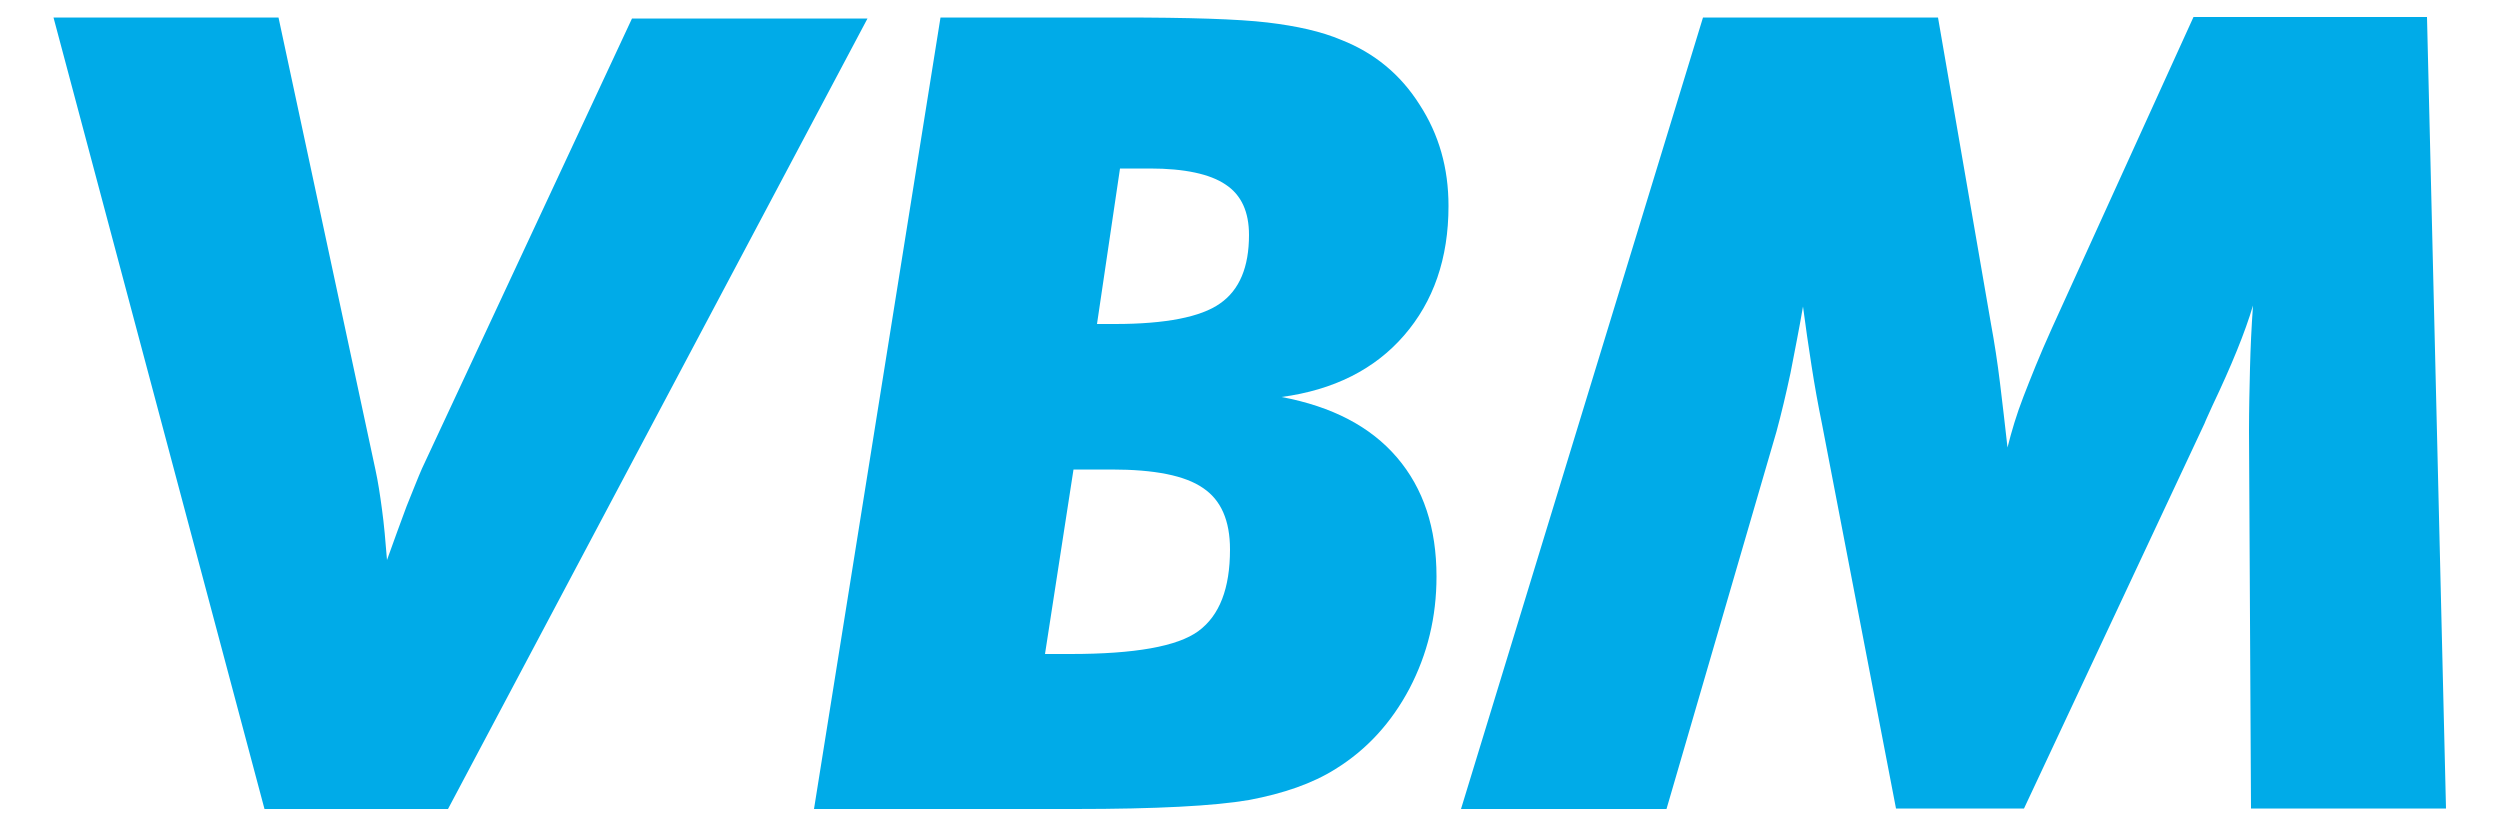
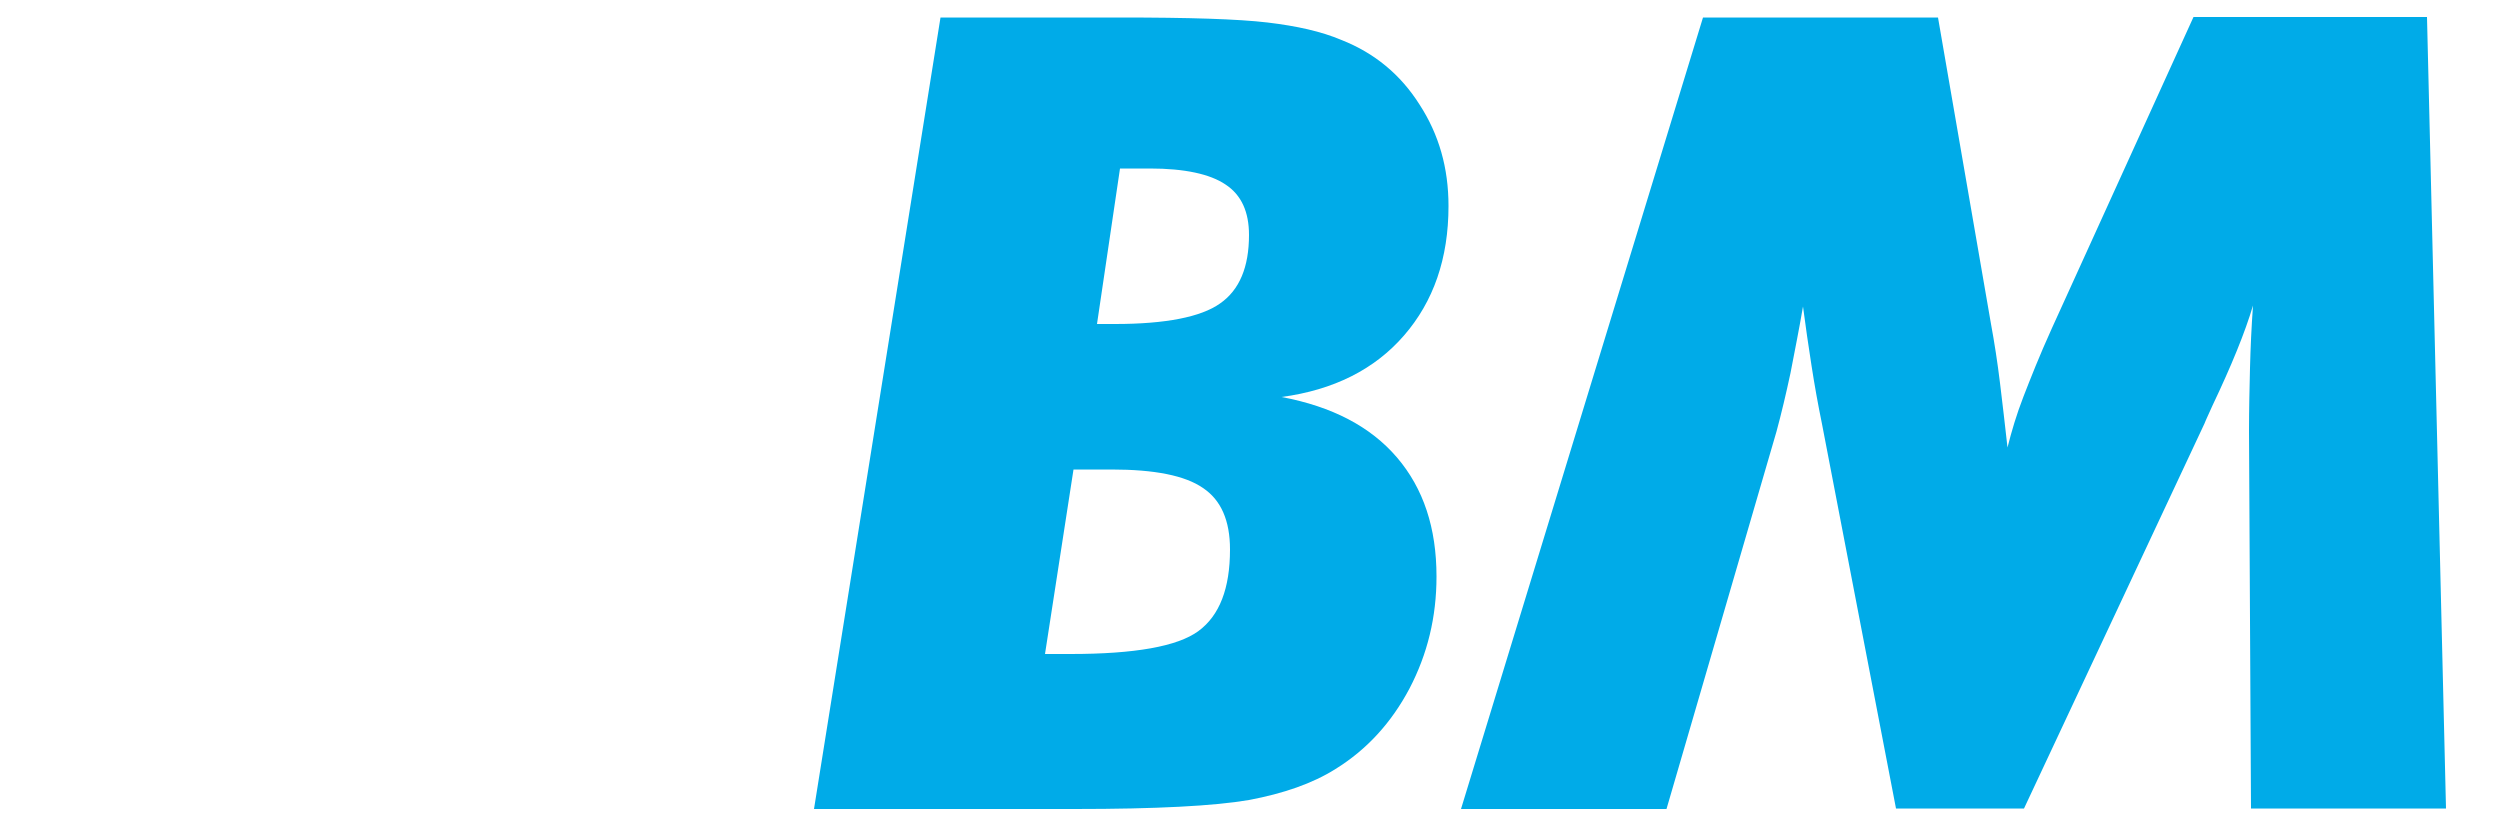
<svg xmlns="http://www.w3.org/2000/svg" version="1.1" id="Vrstva_1" x="0px" y="0px" viewBox="0 0 500 165.4" style="enable-background:new 0 0 500 165.4;" xml:space="preserve">
  <style type="text/css">
	.st0{fill:#00ABE8;}
</style>
  <g>
-     <path class="st0" d="M52.9,161.8L10.7,3.5h45L75.1,94c0.5,2.3,0.9,4.9,1.3,7.9c0.4,2.9,0.7,6.3,1,10.1c1.4-3.9,2.7-7.5,3.9-10.7   c1.3-3.2,2.3-5.8,3.1-7.6l42-90h47.1L89.6,161.8H52.9z" />
    <path class="st0" d="M256.3,79.4c10.1,1.9,17.8,5.9,23.1,12.1c5.3,6.2,7.9,14.1,7.9,23.8c0,8.1-1.8,15.5-5.4,22.4   c-3.6,6.8-8.5,12.2-14.8,16.1c-4.6,2.9-10.4,4.9-17.3,6.2c-7,1.2-18.6,1.8-34.8,1.8h-11h-41.2L188.1,3.5H224   c13.8,0,23.6,0.3,29.5,1c5.9,0.7,10.8,1.8,14.8,3.5c6.6,2.6,11.8,6.9,15.6,12.9c3.9,6,5.8,12.7,5.8,20.3c0,10.5-3,19.1-8.9,25.9   C274.9,73.9,266.7,78,256.3,79.4L256.3,79.4z M209,130.8h5.1c12.8,0,21.4-1.5,25.6-4.6c4.2-3.1,6.3-8.5,6.3-16.3   c0-5.8-1.8-9.9-5.4-12.3c-3.6-2.5-9.7-3.7-18.3-3.7h-7.6L209,130.8L209,130.8z M219.4,64.8h3.6c10.1,0,17.2-1.4,21-4.1   c3.9-2.7,5.8-7.3,5.8-13.7c0-4.6-1.5-8-4.7-10.1c-3.1-2.1-8.2-3.2-15.1-3.2H224L219.4,64.8z" />
    <path class="st0" d="M292.2,161.8L340.6,3.5h47l10.6,61.3c0.7,3.8,1.3,7.7,1.8,11.8c0.5,4.1,1,8.4,1.5,12.9   c0.8-3.2,1.8-6.6,3.2-10.2c1.4-3.6,3.2-8.2,5.7-13.7l28.3-62.2h46.7l3.8,158.3h-39l-0.4-75.5c0-4.2,0.1-8.5,0.2-12.6   c0.1-4.1,0.3-8.3,0.6-12.5c-1.6,5.4-4.3,12-8.1,20c-0.7,1.6-1.3,2.8-1.6,3.6l-36.1,77h-25.6l-14.8-76.9c-0.8-3.9-1.5-7.8-2.1-11.7   c-0.6-3.9-1.2-7.9-1.7-11.8c-0.8,4.7-1.7,9.1-2.5,13.3c-0.9,4.2-1.8,8-2.8,11.7l-22,75.5H292.2z" />
  </g>
</svg>